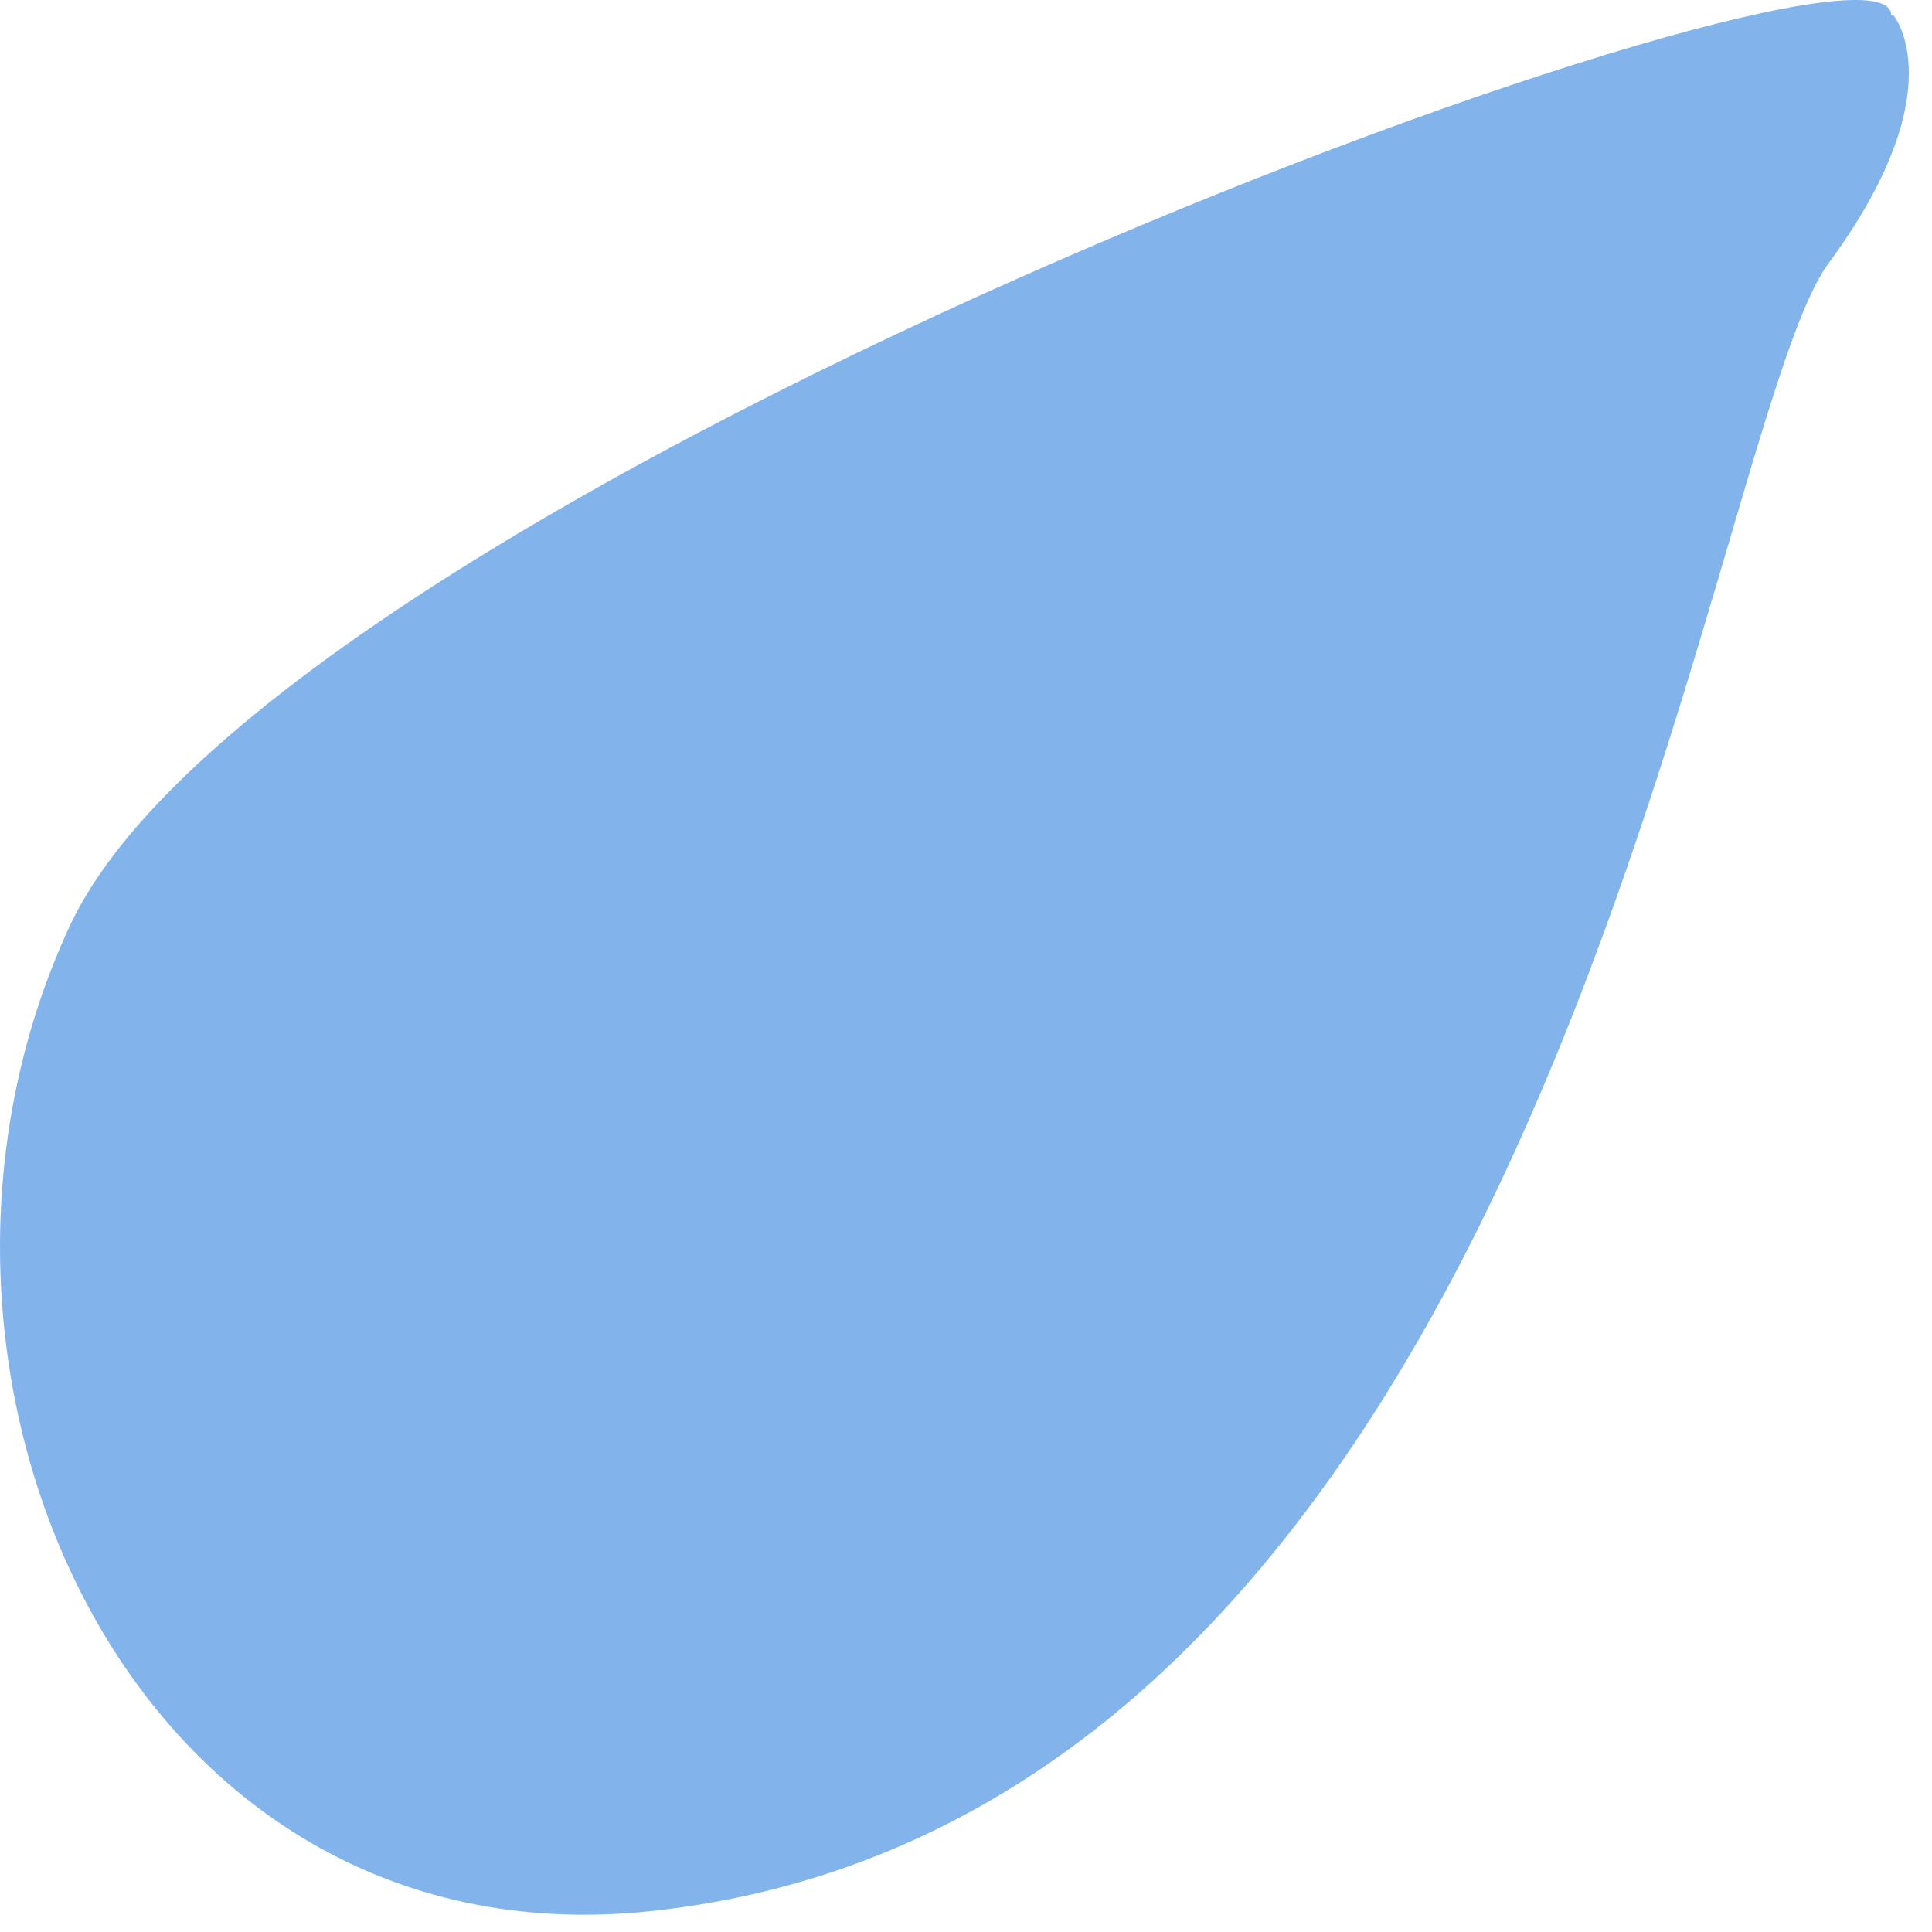
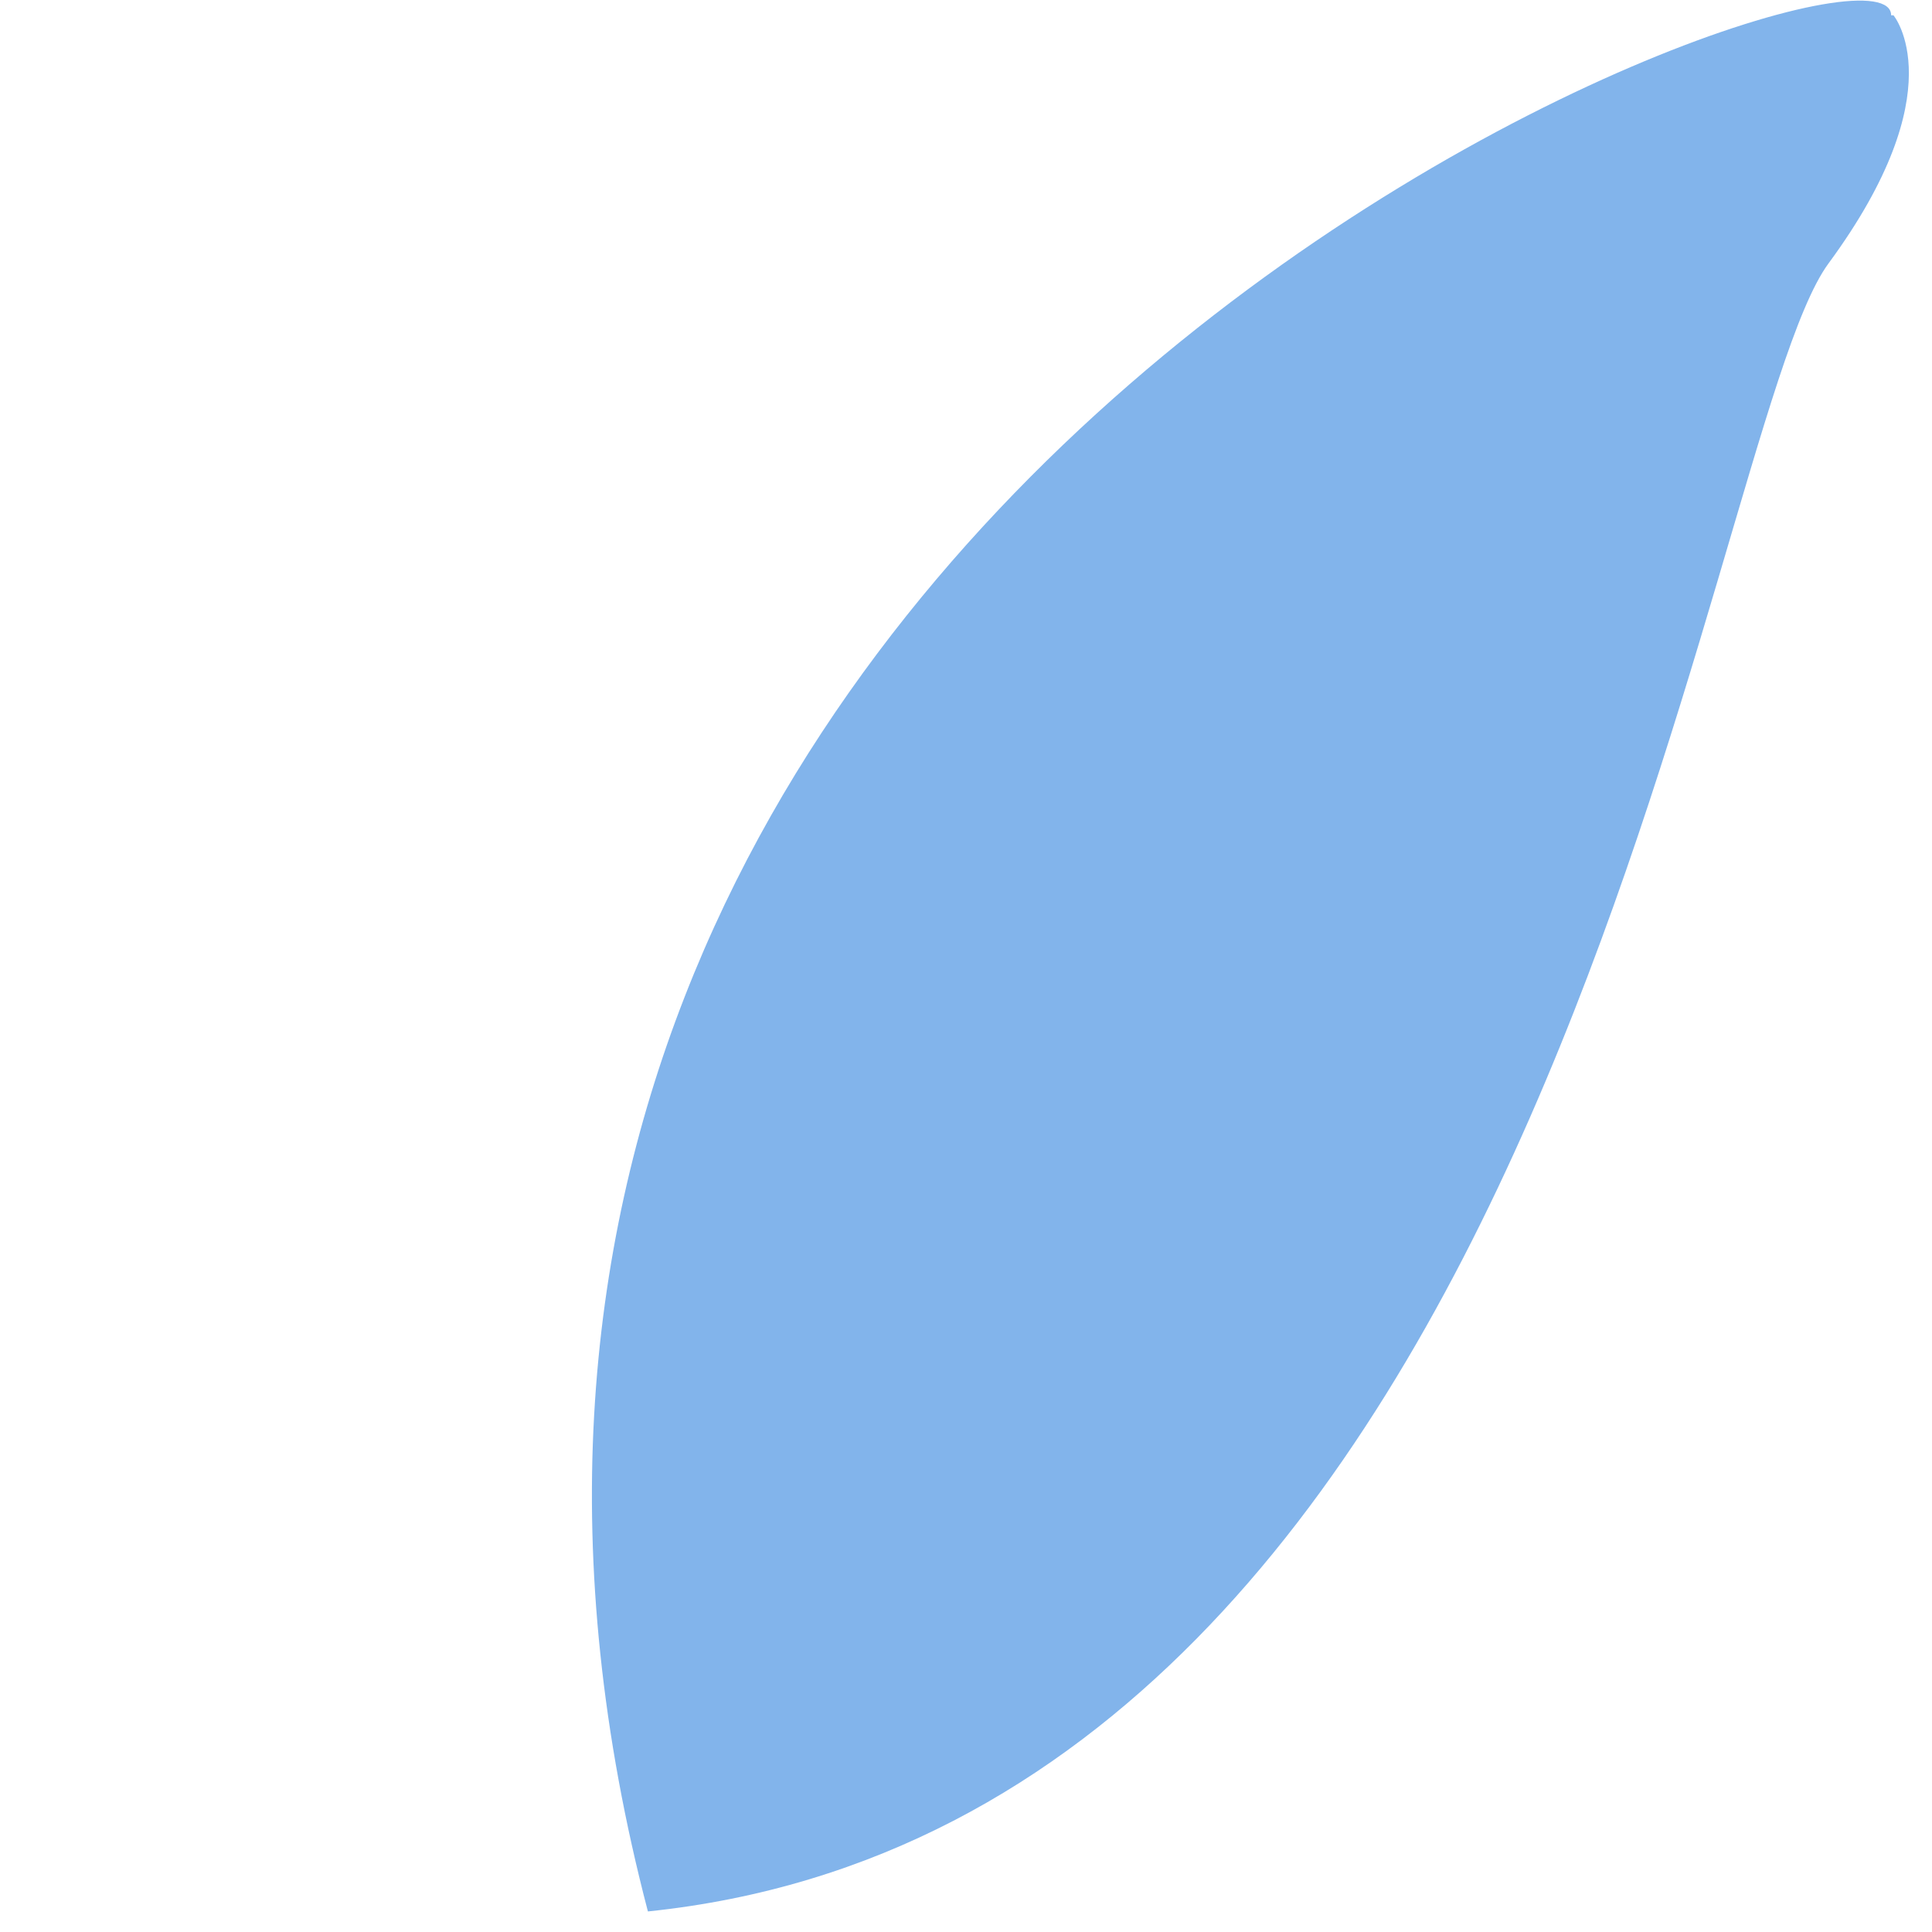
<svg xmlns="http://www.w3.org/2000/svg" width="14" height="14" viewBox="0 0 14 14" fill="none">
-   <path d="M13.721 0.111C13.721 0.111 14.175 0.652 13.25 1.909C12.325 3.167 11.259 13.17 4.695 13.851C0.924 14.235 -0.979 9.906 0.505 6.711C1.989 3.516 13.704 -0.744 13.704 0.111H13.721Z" fill="#82B4EB" />
+   <path d="M13.721 0.111C13.721 0.111 14.175 0.652 13.25 1.909C12.325 3.167 11.259 13.17 4.695 13.851C1.989 3.516 13.704 -0.744 13.704 0.111H13.721Z" fill="#82B4EB" />
</svg>